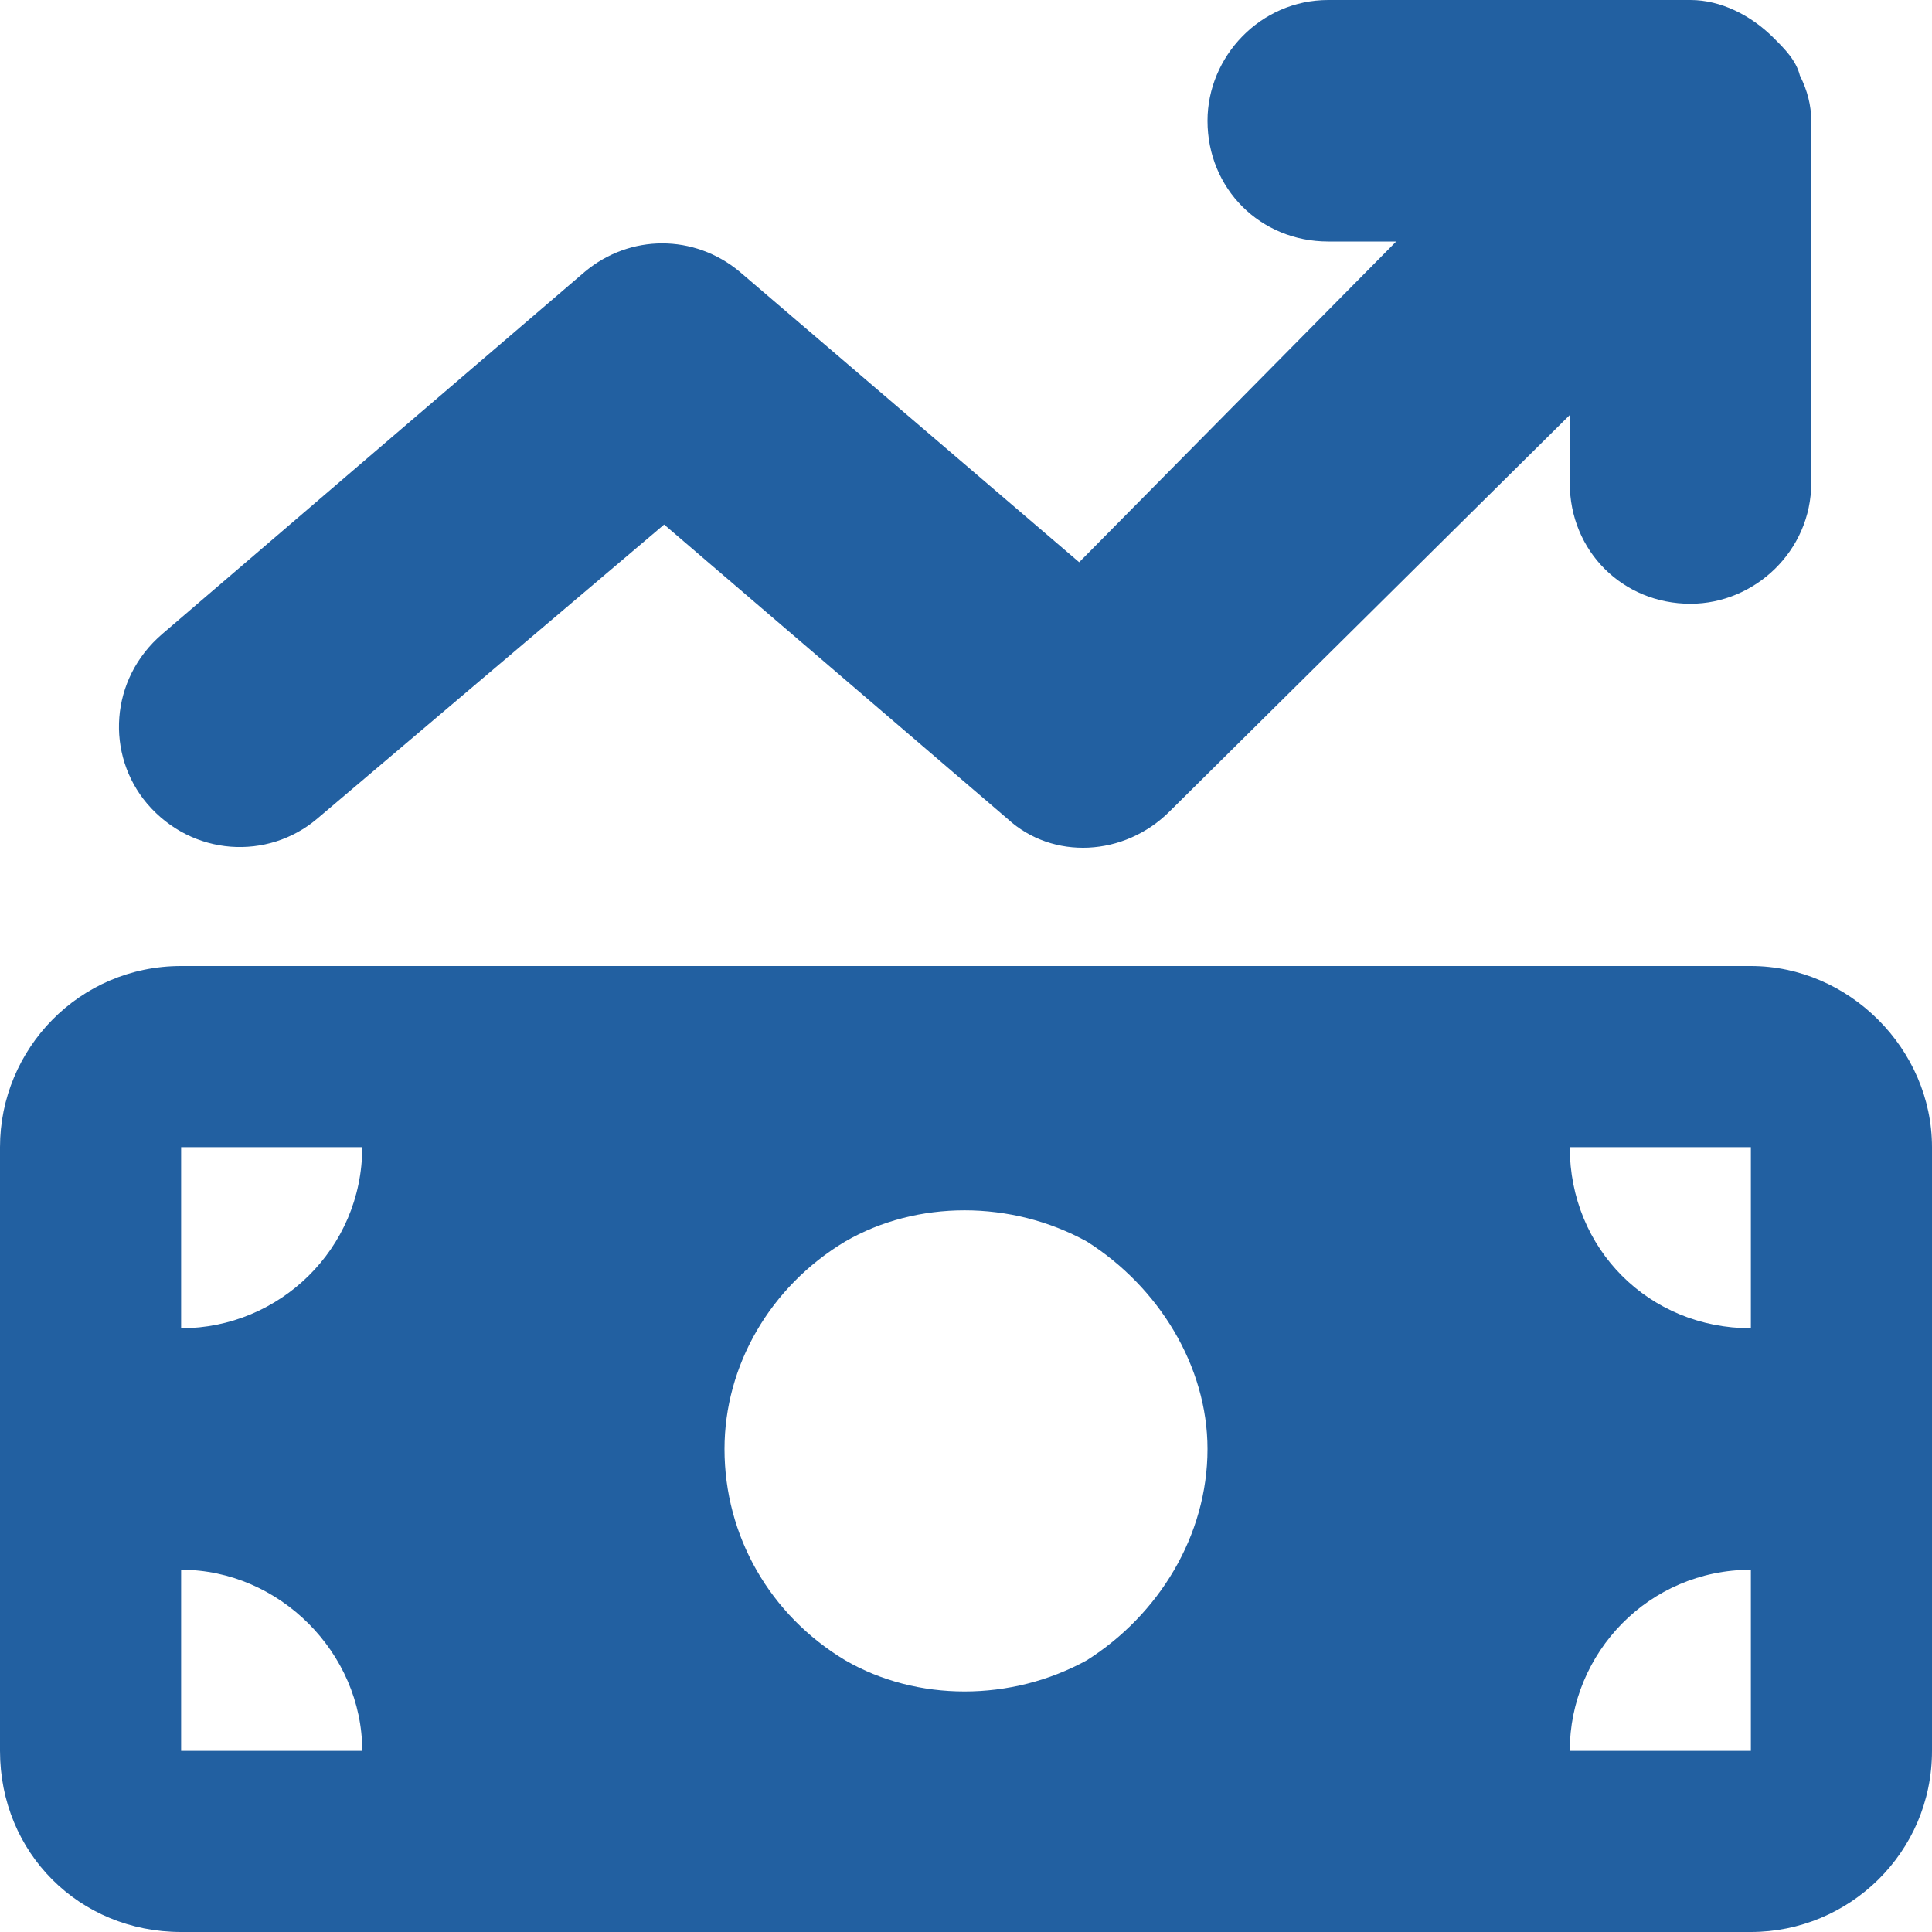
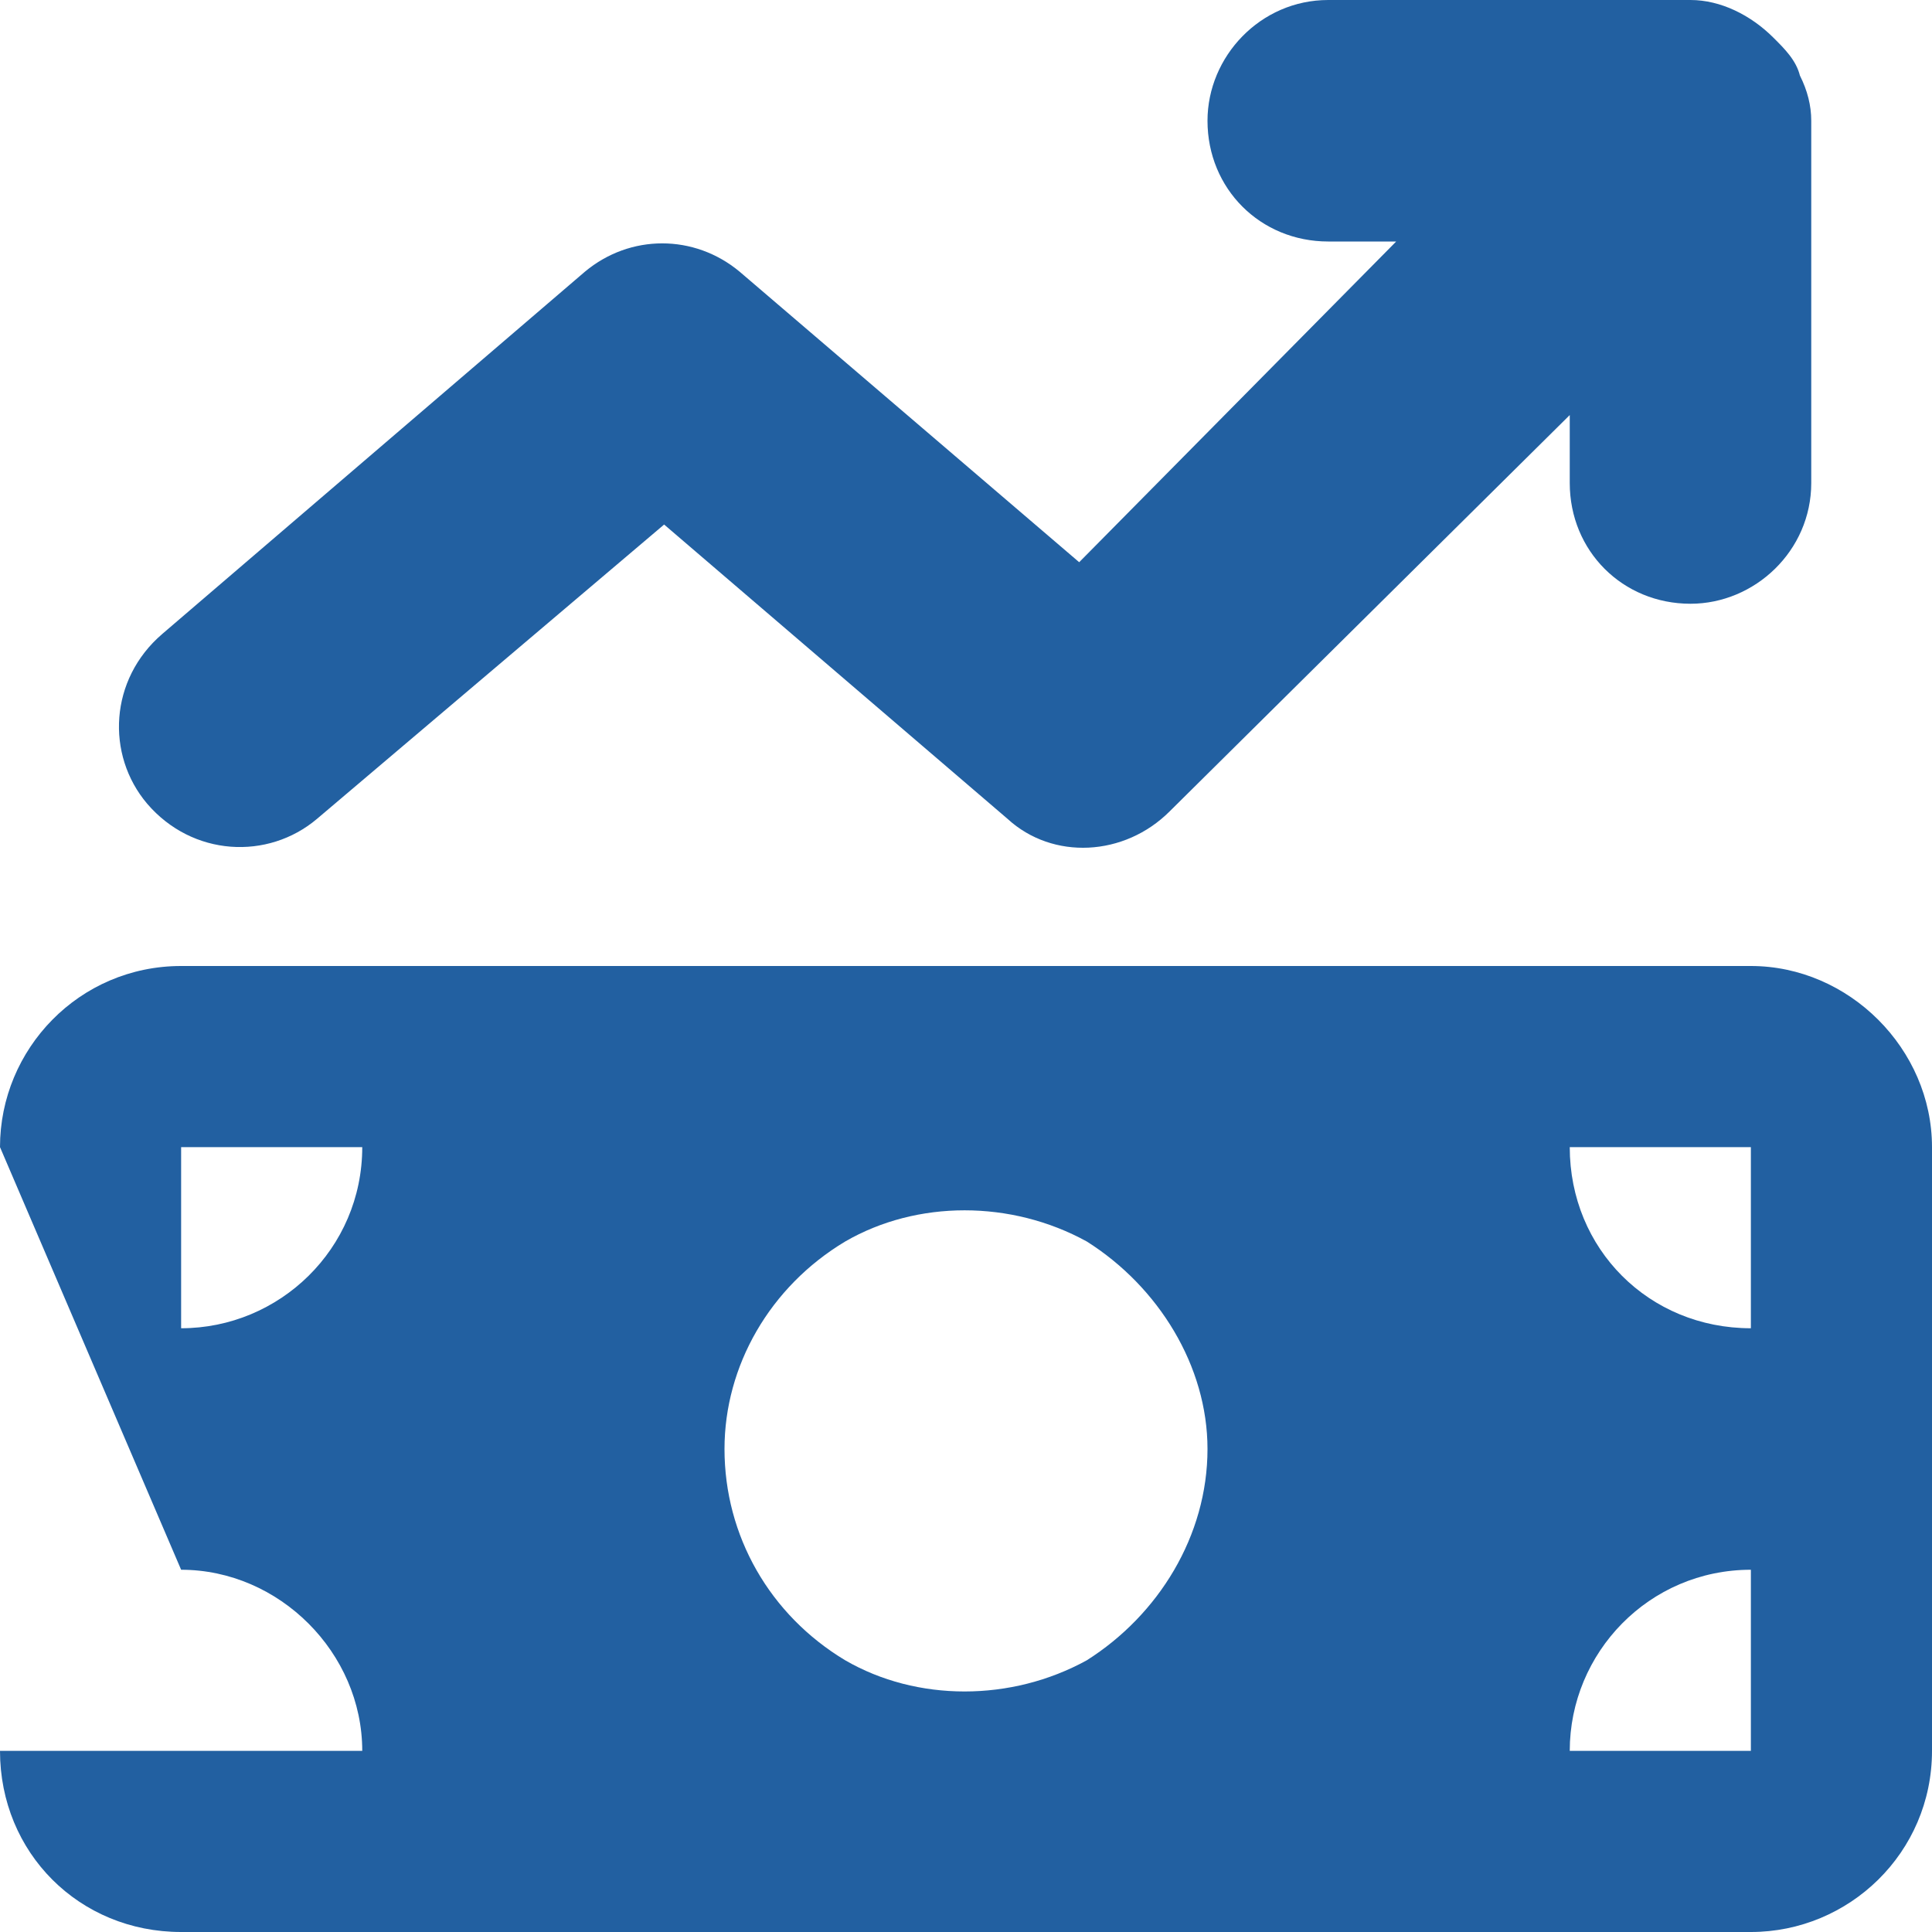
<svg xmlns="http://www.w3.org/2000/svg" width="24" height="24" viewBox="0 0 24 24" fill="none">
-   <path d="M22.031 0.469C22.172 0.609 22.312 0.75 22.359 0.938C22.453 1.125 22.5 1.312 22.5 1.5V6C22.5 6.844 21.797 7.5 21 7.5C20.156 7.5 19.5 6.844 19.5 6V5.156L14.531 10.078C13.969 10.641 13.078 10.688 12.516 10.172L8.25 6.516L3.938 10.172C3.328 10.688 2.391 10.641 1.828 9.984C1.312 9.375 1.359 8.438 2.016 7.875L7.266 3.375C7.828 2.906 8.625 2.906 9.188 3.375L13.406 6.984L17.344 3H16.5C15.656 3 15 2.344 15 1.5C15 0.703 15.656 0 16.5 0H21C21.375 0 21.75 0.188 22.031 0.469ZM0 14.25C0 13.031 0.984 12 2.25 12H21.75C22.969 12 24 13.031 24 14.25V21.75C24 23.016 22.969 24 21.75 24H2.25C0.984 24 0 23.016 0 21.75V14.25ZM2.25 19.5V21.75H4.5C4.5 20.531 3.469 19.5 2.25 19.5ZM4.5 14.25H2.25V16.5C3.469 16.5 4.5 15.516 4.5 14.25ZM21.75 19.5C20.484 19.5 19.5 20.531 19.5 21.75H21.75V19.5ZM19.5 14.25C19.5 15.516 20.484 16.5 21.75 16.5V14.25H19.5ZM15 18C15 16.969 14.391 15.984 13.5 15.422C12.562 14.906 11.391 14.906 10.5 15.422C9.562 15.984 9 16.969 9 18C9 19.078 9.562 20.062 10.5 20.625C11.391 21.141 12.562 21.141 13.5 20.625C14.391 20.062 15 19.078 15 18Z" fill="#2260A1" />
+   <path d="M22.031 0.469C22.172 0.609 22.312 0.75 22.359 0.938C22.453 1.125 22.5 1.312 22.5 1.5V6C22.5 6.844 21.797 7.5 21 7.5C20.156 7.5 19.5 6.844 19.5 6V5.156L14.531 10.078C13.969 10.641 13.078 10.688 12.516 10.172L8.25 6.516L3.938 10.172C3.328 10.688 2.391 10.641 1.828 9.984C1.312 9.375 1.359 8.438 2.016 7.875L7.266 3.375C7.828 2.906 8.625 2.906 9.188 3.375L13.406 6.984L17.344 3H16.5C15.656 3 15 2.344 15 1.5C15 0.703 15.656 0 16.5 0H21C21.375 0 21.75 0.188 22.031 0.469ZM0 14.25C0 13.031 0.984 12 2.25 12H21.75C22.969 12 24 13.031 24 14.25V21.75C24 23.016 22.969 24 21.75 24H2.25C0.984 24 0 23.016 0 21.75V14.25ZV21.75H4.5C4.5 20.531 3.469 19.5 2.25 19.5ZM4.5 14.25H2.25V16.5C3.469 16.5 4.5 15.516 4.5 14.25ZM21.75 19.5C20.484 19.5 19.5 20.531 19.5 21.75H21.75V19.5ZM19.5 14.25C19.5 15.516 20.484 16.5 21.75 16.5V14.25H19.5ZM15 18C15 16.969 14.391 15.984 13.5 15.422C12.562 14.906 11.391 14.906 10.5 15.422C9.562 15.984 9 16.969 9 18C9 19.078 9.562 20.062 10.5 20.625C11.391 21.141 12.562 21.141 13.5 20.625C14.391 20.062 15 19.078 15 18Z" fill="#2260A1" />
</svg>